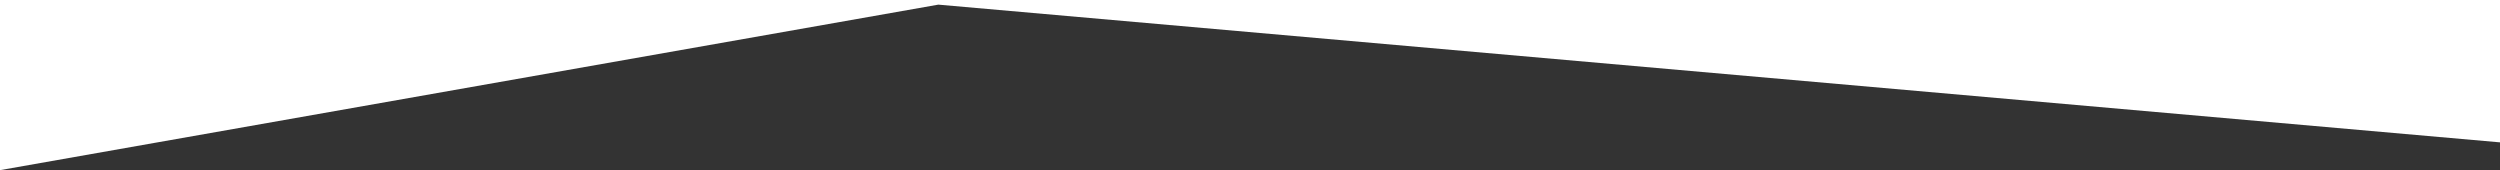
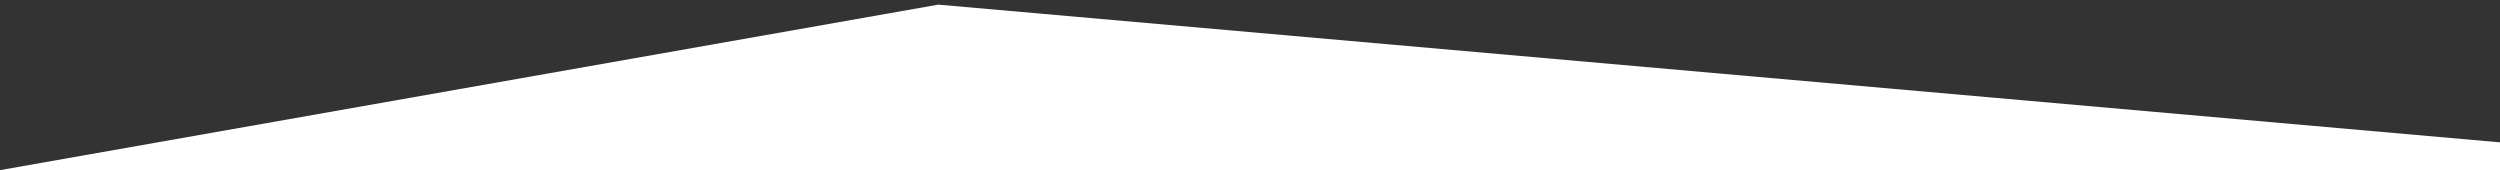
<svg xmlns="http://www.w3.org/2000/svg" version="1.1" id="Ebene_1" x="0px" y="0px" viewBox="0 0 1440 98" style="enable-background:new 0 0 1440 98;" xml:space="preserve" preserveAspectRatio="none">
  <rect x="0" y="0" width="1440" height="98" fill="#333333" stroke="none" />
  <style type="text/css">
	.st0{fill-rule:evenodd;clip-rule:evenodd;fill:#FFFFFF;}
</style>
-   <path id="zt8awgzm2a" class="st0" d="M1440,0v82L540.47,2.67L0,98V0H1440z" />
+   <path id="zt8awgzm2a" class="st0" d="M1440,0v82L540.47,2.67L0,98H1440z" />
</svg>